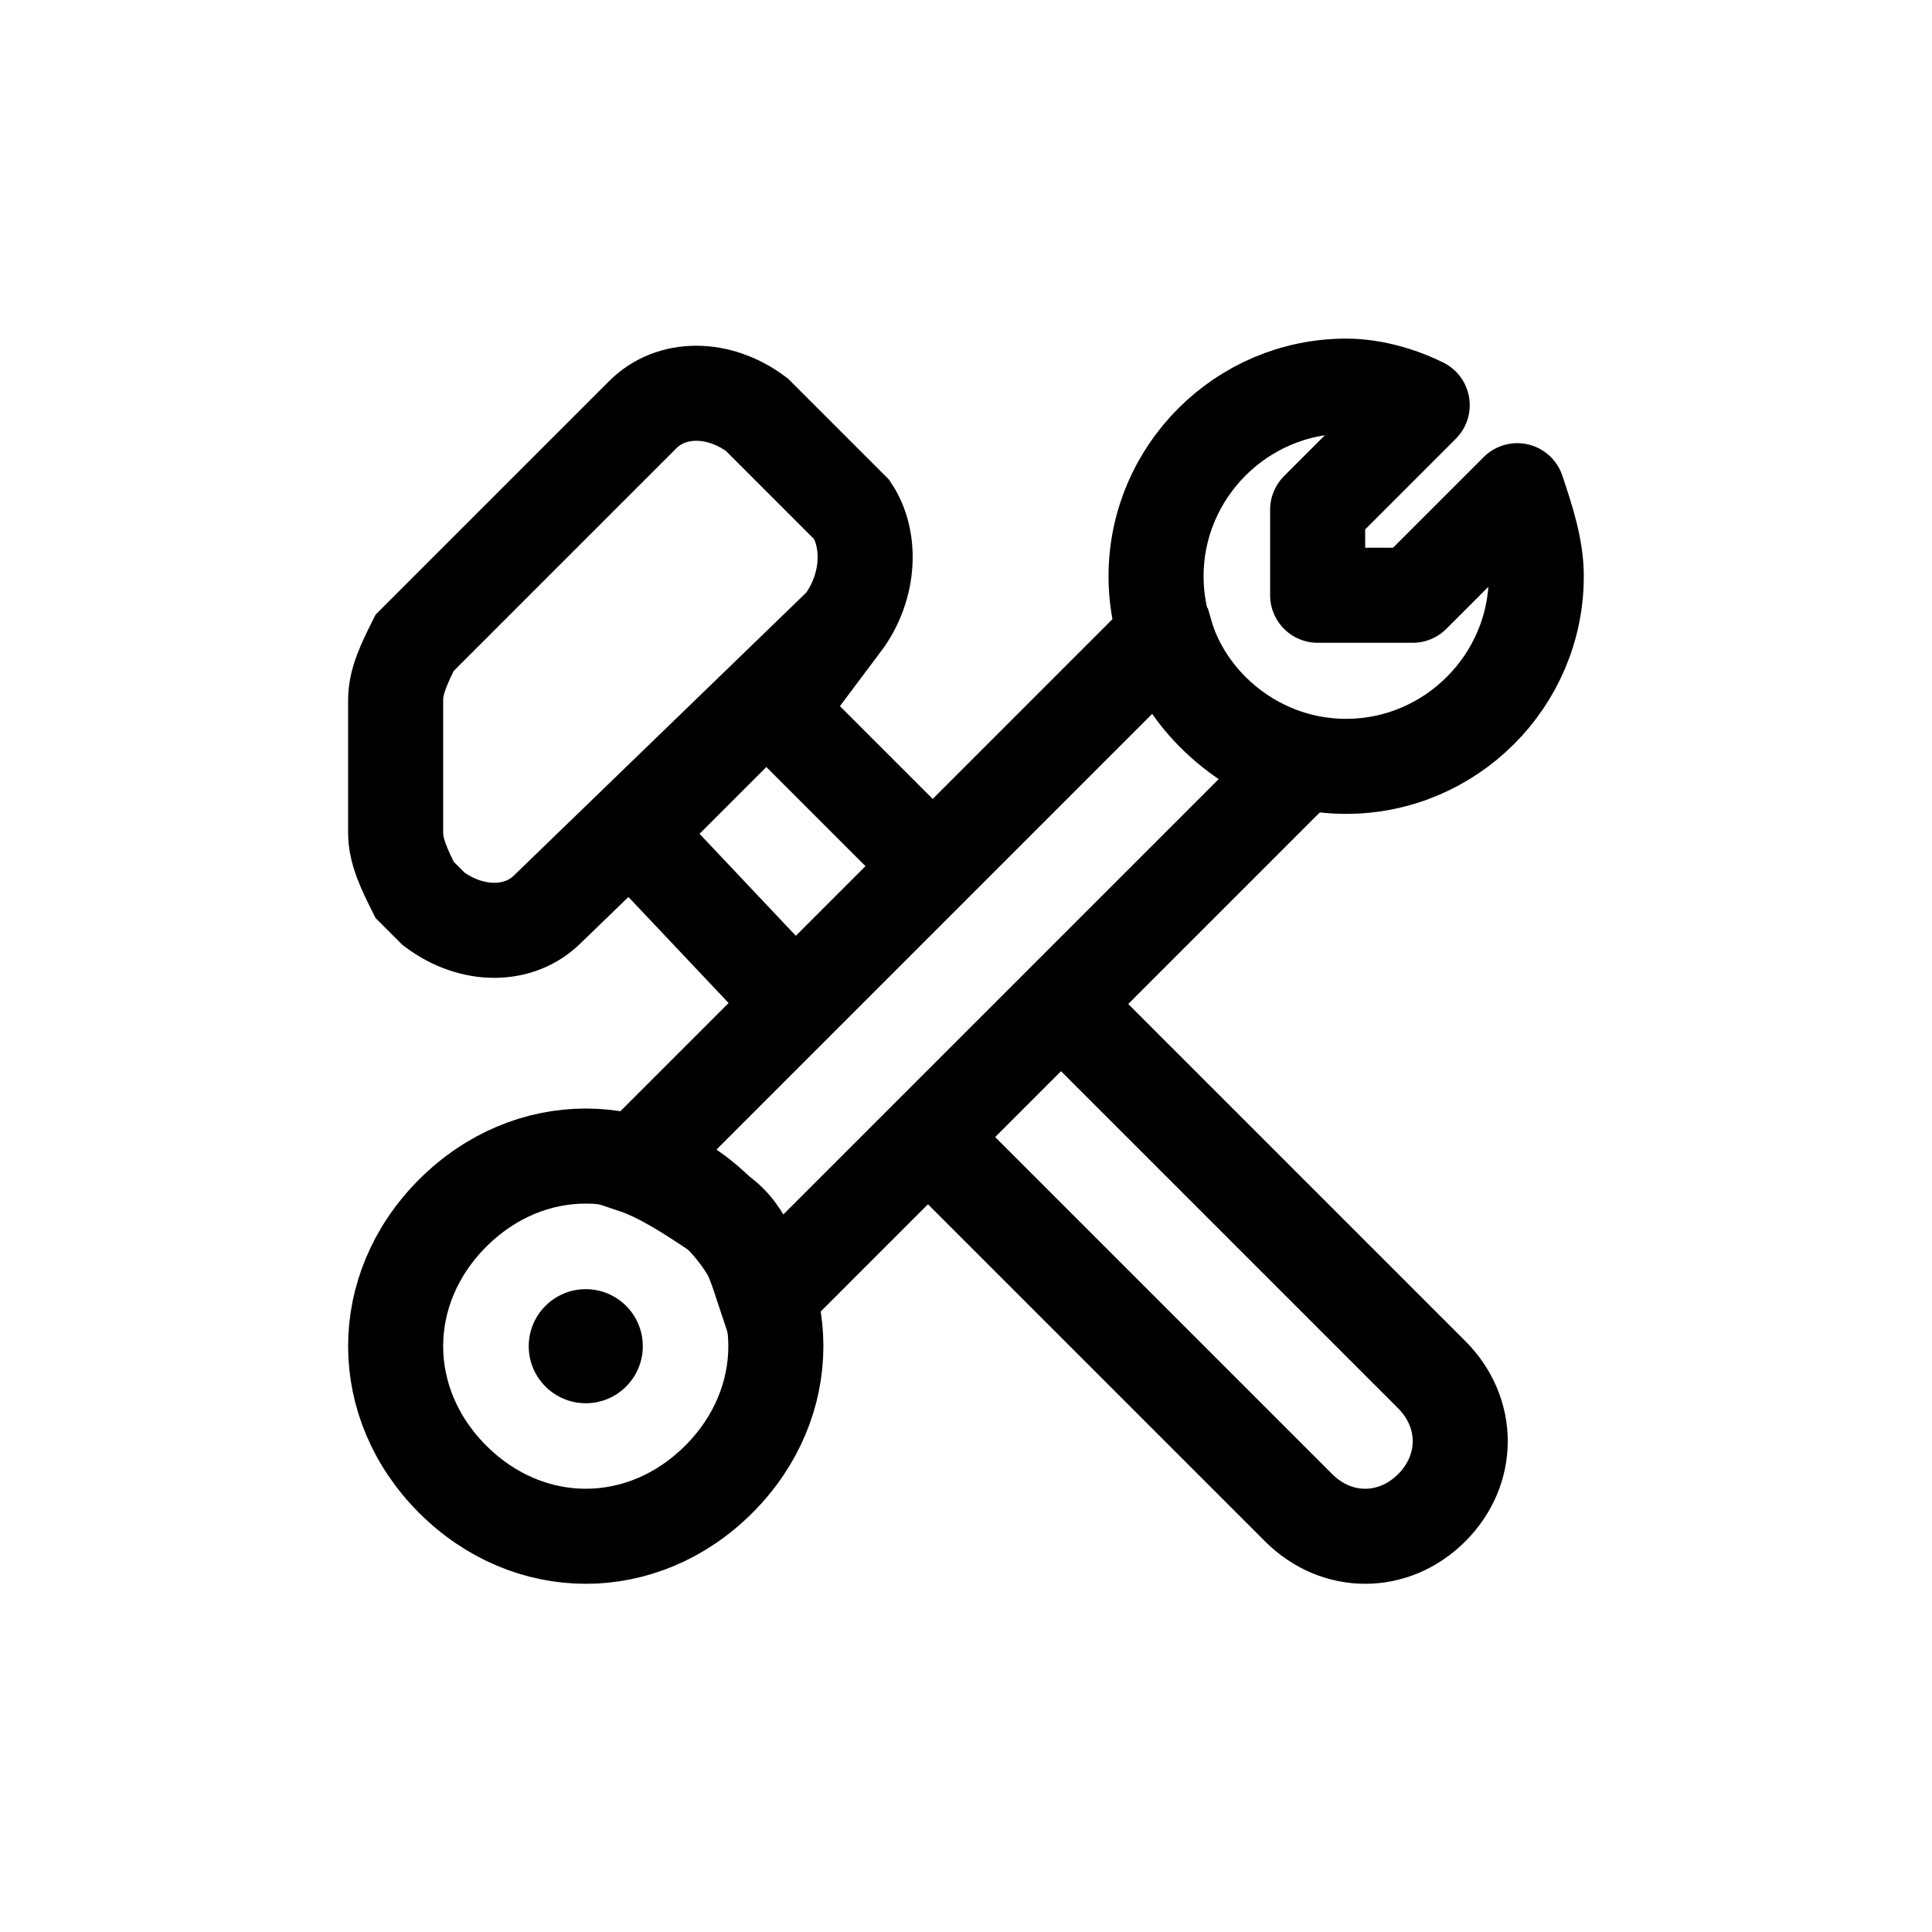
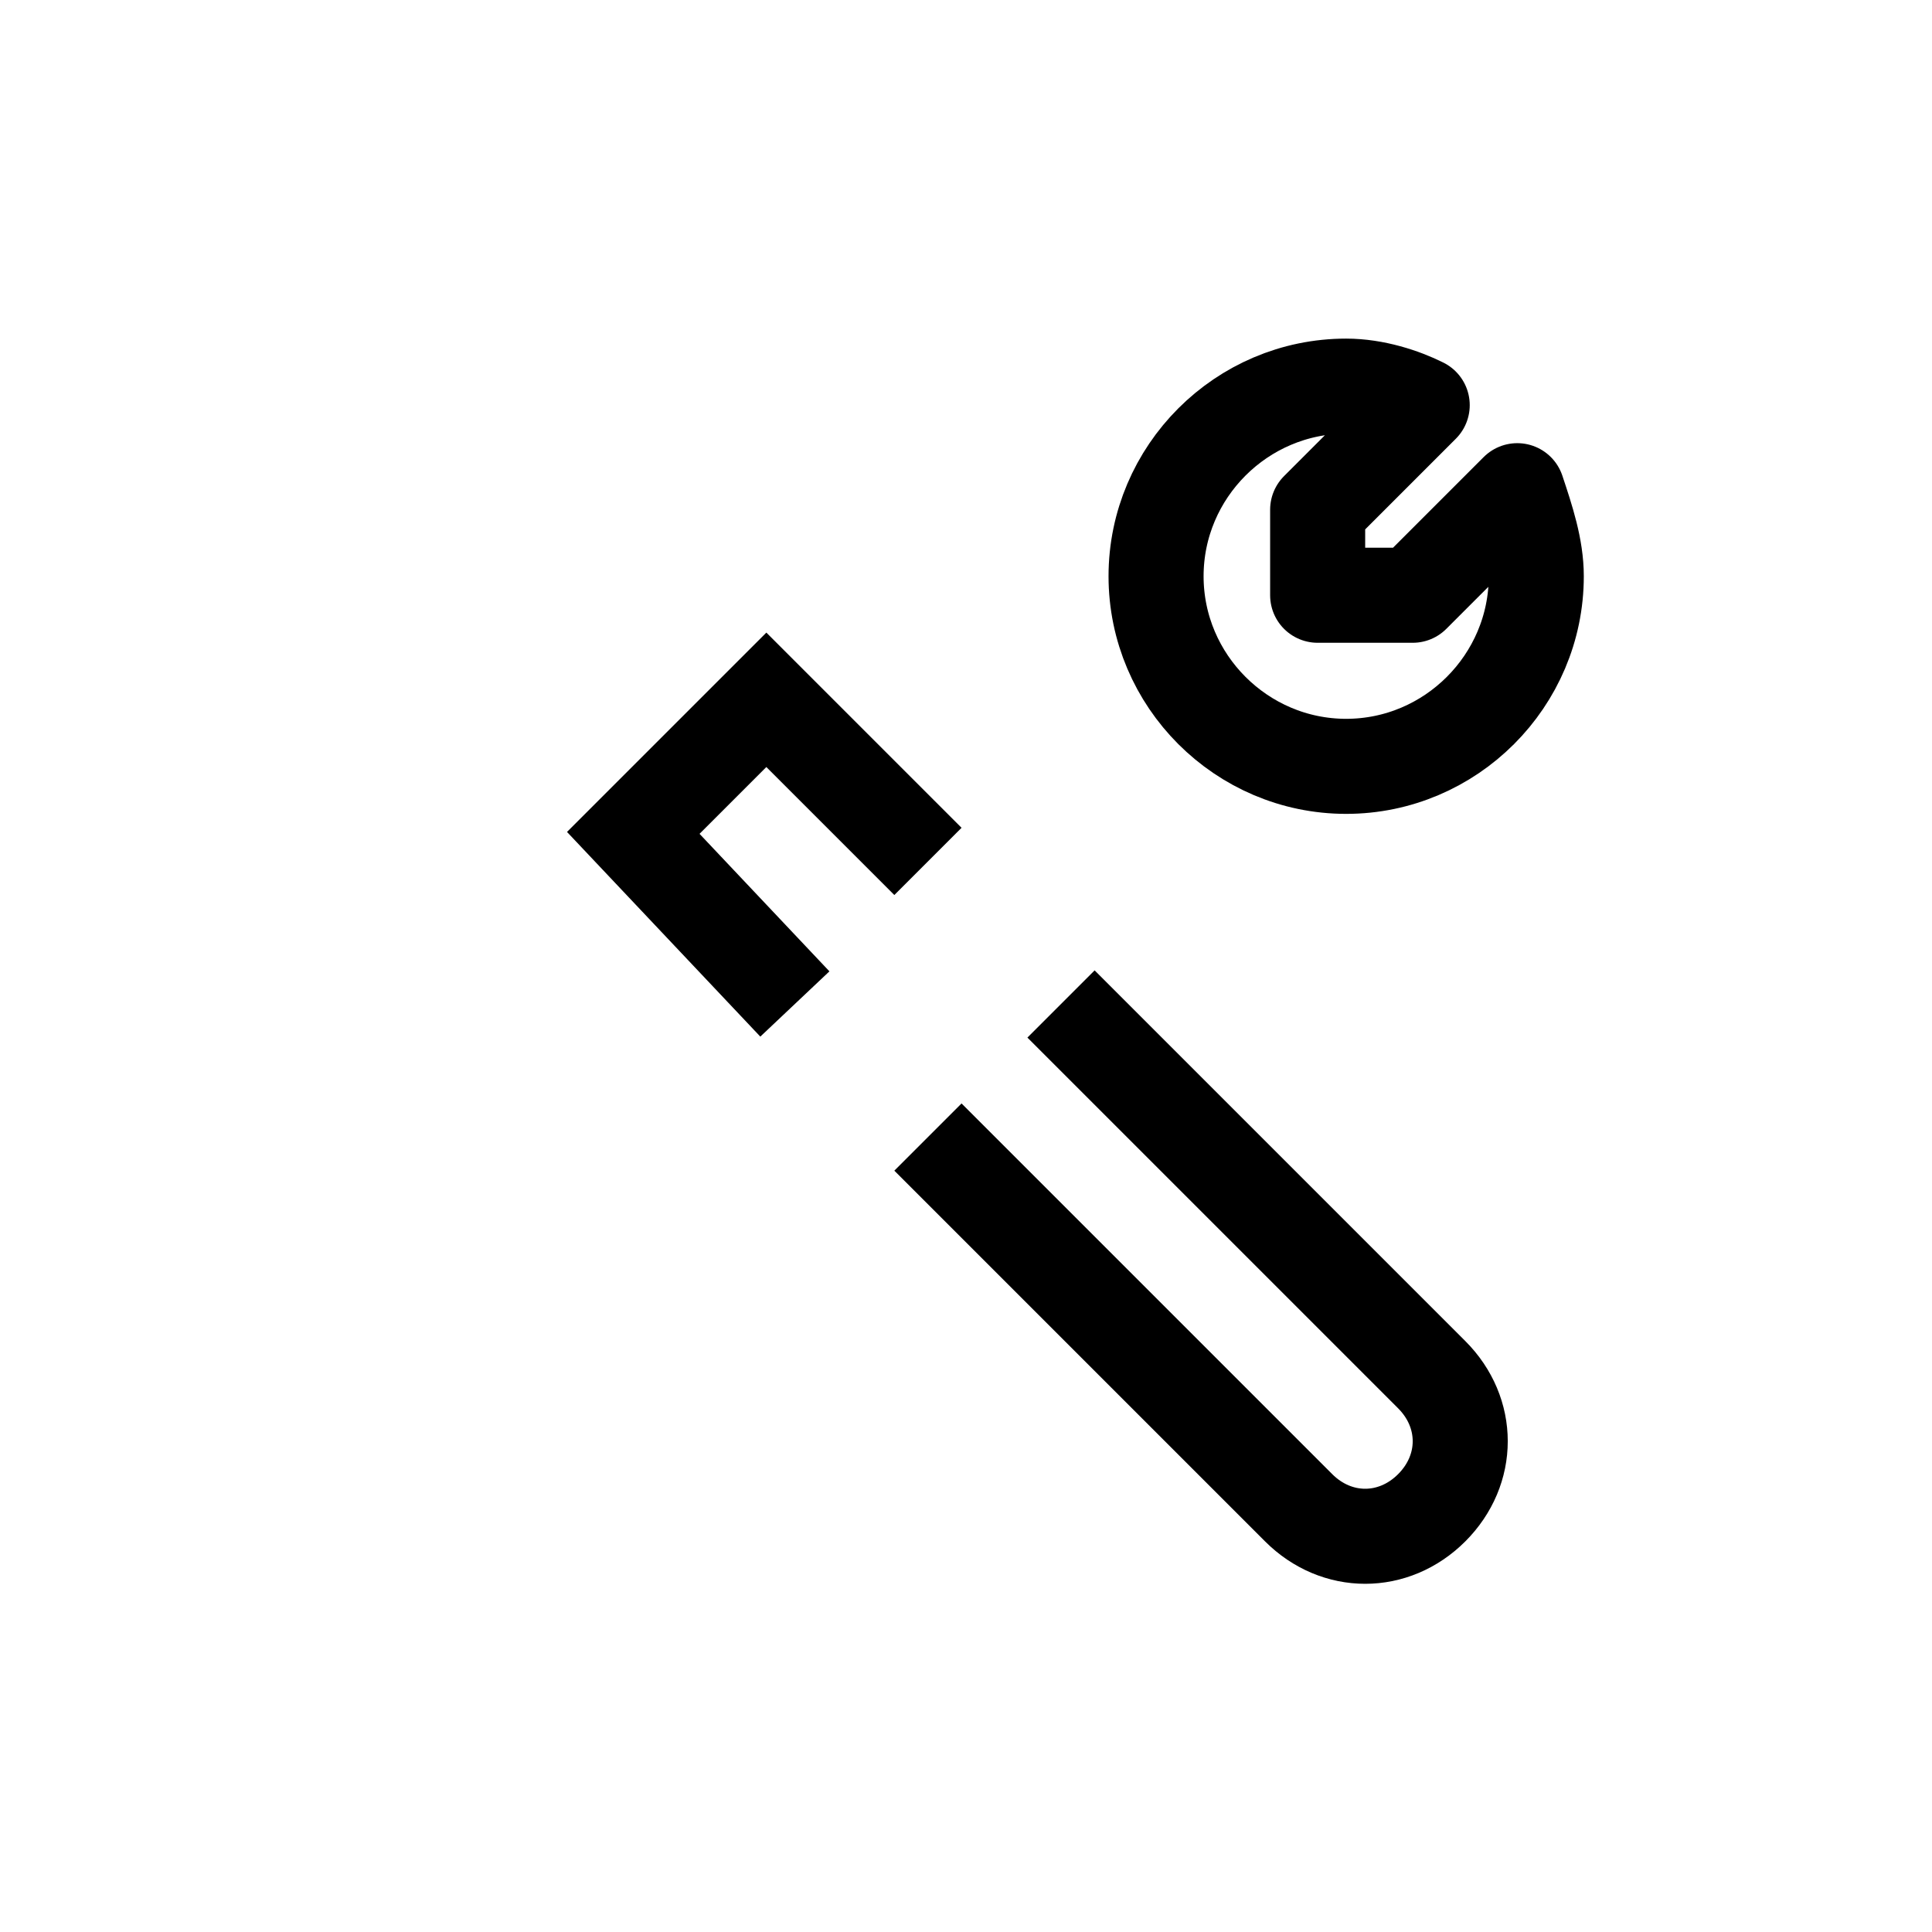
<svg xmlns="http://www.w3.org/2000/svg" width="800px" height="800px" version="1.1" viewBox="144 144 512 512">
  <defs>
    <clipPath id="b">
      <path d="m148.09 148.09h503.81v503.81h-503.81z" />
    </clipPath>
    <clipPath id="a">
-       <path d="m148.09 148.09h503.81v503.81h-503.81z" />
+       <path d="m148.09 148.09h503.81h-503.81z" />
    </clipPath>
  </defs>
  <g clip-path="url(#b)" fill="none" stroke="#000000" stroke-miterlimit="10">
-     <path transform="matrix(25.19 0 0 25.19 148.09 148.09)" d="m8.7 6.4-3.1 3c-0.3 0.3-0.8 0.3-1.2 0l-0.2-0.2c-0.1-0.2-0.2-0.4-0.2-0.6v-1.4c0-0.2 0.1-0.4 0.2-0.6l2.4-2.4c0.3-0.3 0.8-0.3 1.2 0l1 1c0.2 0.3 0.2 0.8-0.1 1.2z" />
    <path transform="matrix(25.19 0 0 25.19 148.09 148.09)" d="m9.6 11.8 3.9 3.9c0.4 0.4 1 0.4 1.4 0 0.4-0.4 0.4-1 0-1.4l-3.9-3.9" />
    <path transform="matrix(25.19 0 0 25.19 148.09 148.09)" d="m9.6 8.9-1.7-1.7-1.4 1.4 1.7 1.8" />
-     <path transform="matrix(25.19 0 0 25.19 148.09 148.09)" d="m4.6 12.6c-0.8 0.8-0.8 2 0 2.8 0.8 0.8 2 0.8 2.8 0 0.8-0.8 0.8-2 0-2.8-0.8-0.8-2-0.8-2.8 0z" />
  </g>
  <path transform="matrix(25.19 0 0 25.19 148.09 148.09)" d="m16 5.9c0-0.3-0.1-0.6-0.2-0.9l-1.1 1.1h-1v-0.9l1.1-1.1c-0.2-0.1-0.5-0.2-0.8-0.2-1.1 0-2 0.9-2 2s0.9 2 2 2c1.1-1.55e-4 2-0.9 2-2zm0 0" fill="none" stroke="#000000" stroke-linecap="round" stroke-linejoin="round" stroke-miterlimit="10" />
  <g clip-path="url(#a)">
    <path transform="matrix(25.19 0 0 25.19 148.09 148.09)" d="m12.1 6.5-5.6 5.6c0.3 0.1 0.6 0.3 0.9 0.5 0.3 0.2 0.4 0.6 0.5 0.9l5.6-5.6c-0.6-0.2-1.2-0.7-1.4-1.4z" fill="none" stroke="#000000" stroke-miterlimit="10" />
  </g>
-   <path d="m314.35 500.76c0 8.348-6.766 15.113-15.113 15.113-8.348 0-15.117-6.766-15.117-15.113 0-8.348 6.769-15.117 15.117-15.117 8.348 0 15.113 6.769 15.113 15.117" />
</svg>